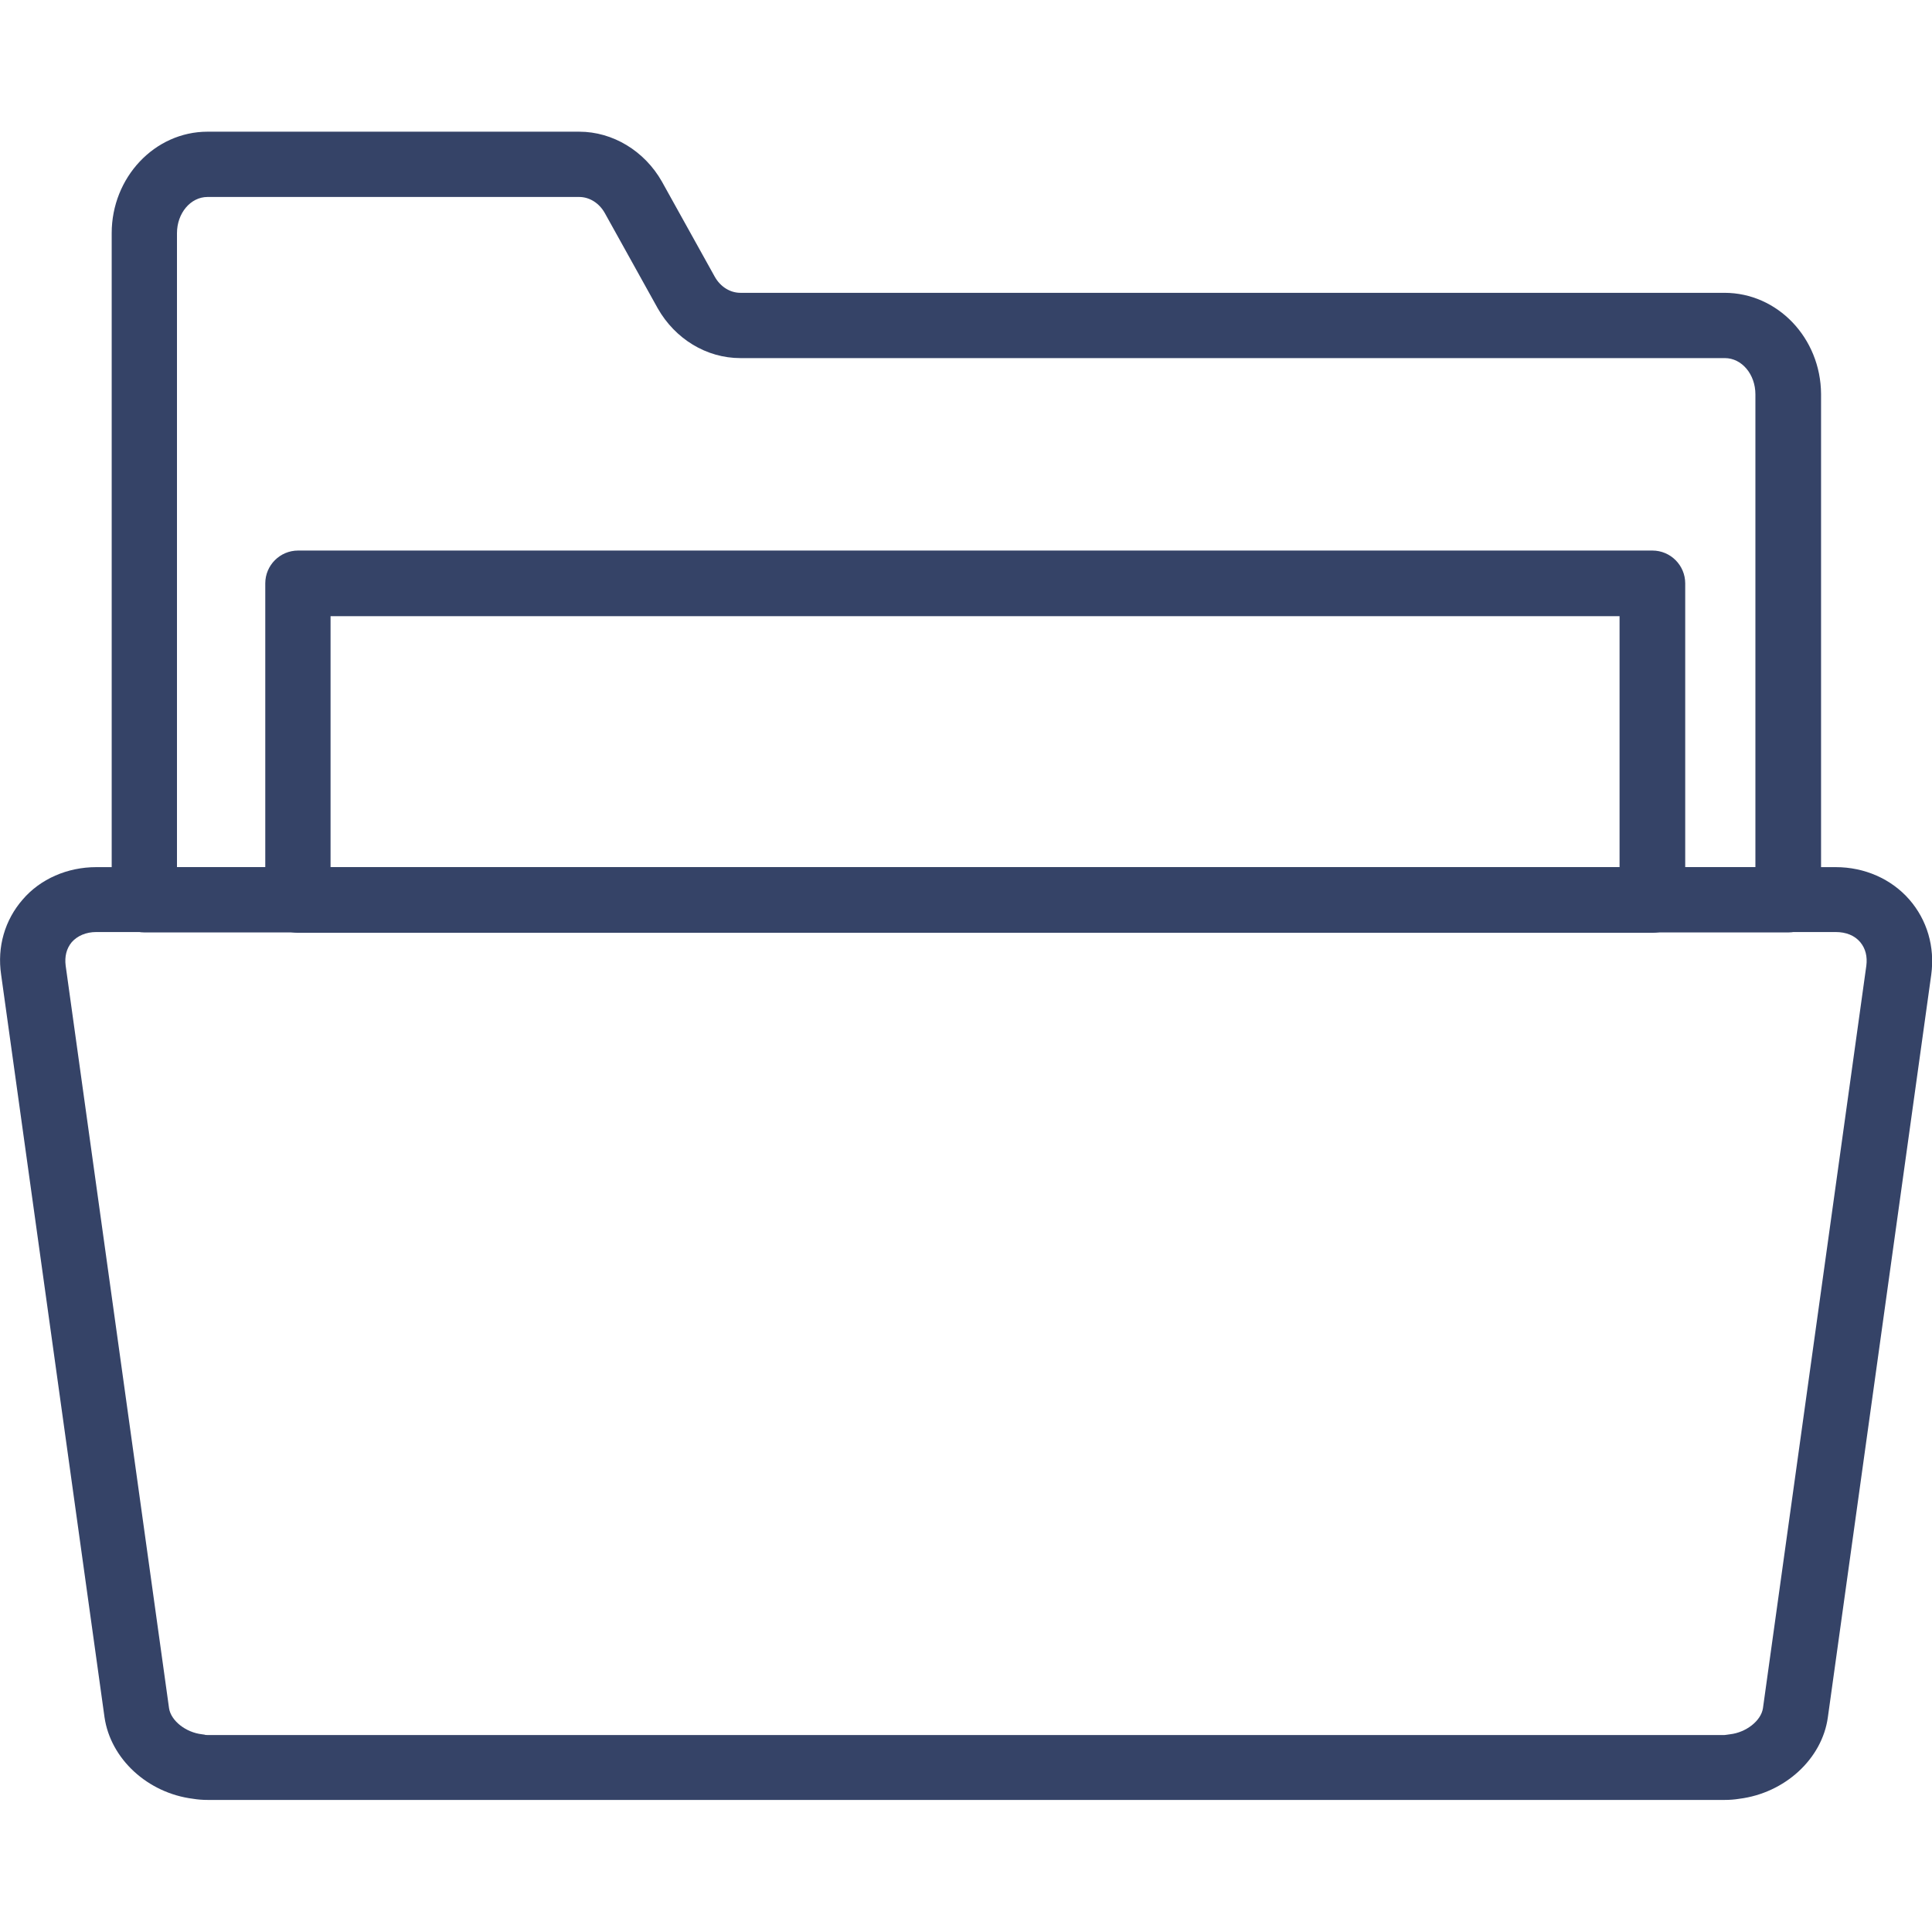
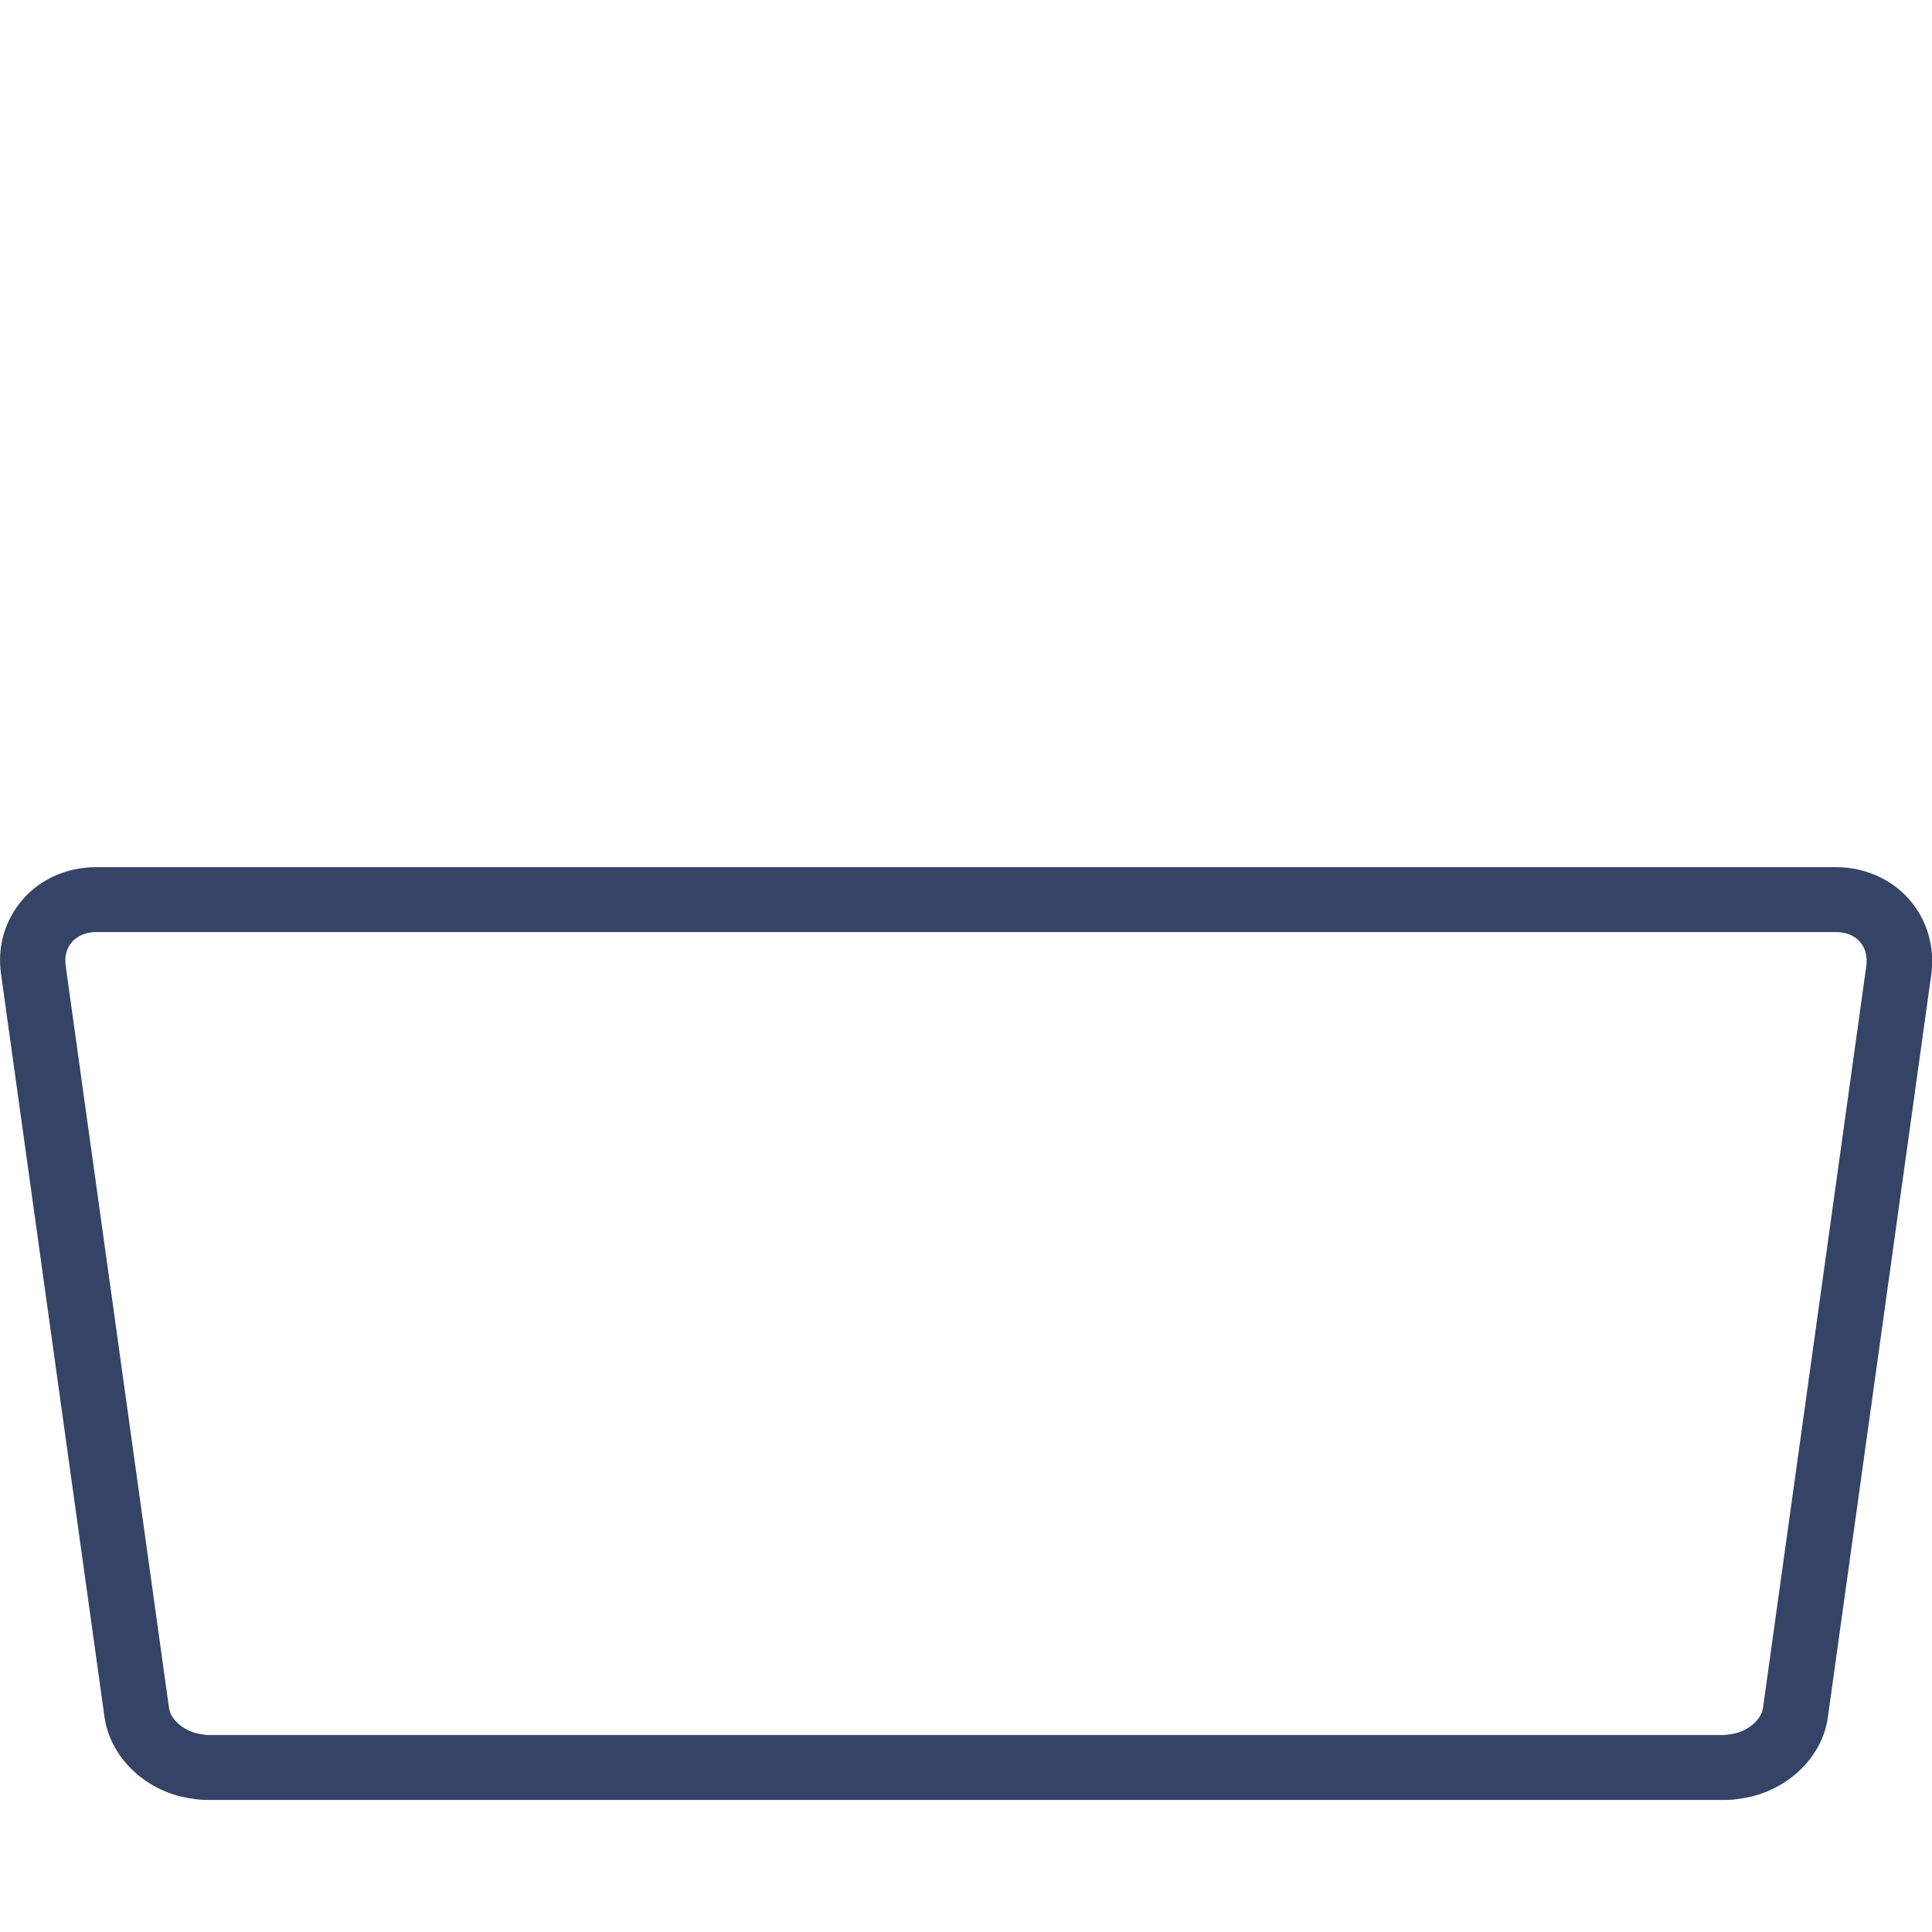
<svg xmlns="http://www.w3.org/2000/svg" version="1.1" id="Capa_1" x="0px" y="0px" viewBox="0 0 512 512" style="enable-background:new 0 0 512 512;" xml:space="preserve">
  <style type="text/css">
	.st0{fill:#354367;}
</style>
  <g>
    <g>
-       <path class="st0" d="M457,77.6H196.2c-2.7,0-5.3-1.6-6.8-4.3l-14-25.2c-4.6-8.1-13-13.2-21.9-13.2H55c-14,0-25.4,12.1-25.4,26.9    v176.6c0,4.8,3.9,8.7,8.7,8.7h435.6c4.8,0,8.7-3.9,8.7-8.7v-134C482.5,89.6,471.1,77.6,457,77.6z M465.1,229.8H46.9v-168    c0-5.3,3.6-9.6,8.1-9.6h98.5c2.7,0,5.3,1.6,6.8,4.3l14,25.2c4.6,8.1,12.9,13.2,21.9,13.2h260.9c4.5,0,8.1,4.3,8.1,9.6V229.8z" />
-     </g>
+       </g>
  </g>
  <g>
    <g>
-       <path class="st0" d="M437.9,145.9H79c-4.8,0-8.7,3.9-8.7,8.7v83.9c0,4.8,3.9,8.7,8.7,8.7h358.9c4.8,0,8.7-3.9,8.7-8.7v-83.9    C446.6,149.8,442.7,145.9,437.9,145.9z M429.2,229.8H87.6v-66.5h341.6L429.2,229.8L429.2,229.8z" />
-     </g>
+       </g>
  </g>
  <g>
    <g>
      <path class="st0" d="M506,238.4c-4.8-5.5-11.9-8.6-19.5-8.6h-461c-7.6,0-14.8,3.1-19.5,8.6c-4.7,5.4-6.8,12.5-5.7,19.9l27.4,196.8    c1.6,11,11.4,20.1,23.5,21.6c1.2,0.2,2.5,0.3,3.8,0.3h402.1c1.3,0,2.6-0.1,3.8-0.3c12.1-1.5,22-10.6,23.5-21.6l27.4-196.8    C512.8,250.9,510.7,243.8,506,238.4z M494.6,255.9C494.6,255.9,494.6,255.9,494.6,255.9l-27.4,196.8c-0.5,3.3-4.4,6.4-8.7,6.9    c-0.2,0-0.5,0.1-0.7,0.1c-0.2,0-0.5,0.1-0.8,0.1H55c-0.3,0-0.6,0-0.8-0.1c-0.2,0-0.5-0.1-0.7-0.1c-4.3-0.5-8.2-3.6-8.7-6.9    L17.4,255.9c-0.3-2.4,0.2-4.5,1.6-6.2c1.5-1.7,3.8-2.7,6.5-2.7v0h461c2.7,0,5,0.9,6.5,2.7C494.4,251.4,494.9,253.5,494.6,255.9z" />
    </g>
  </g>
</svg>